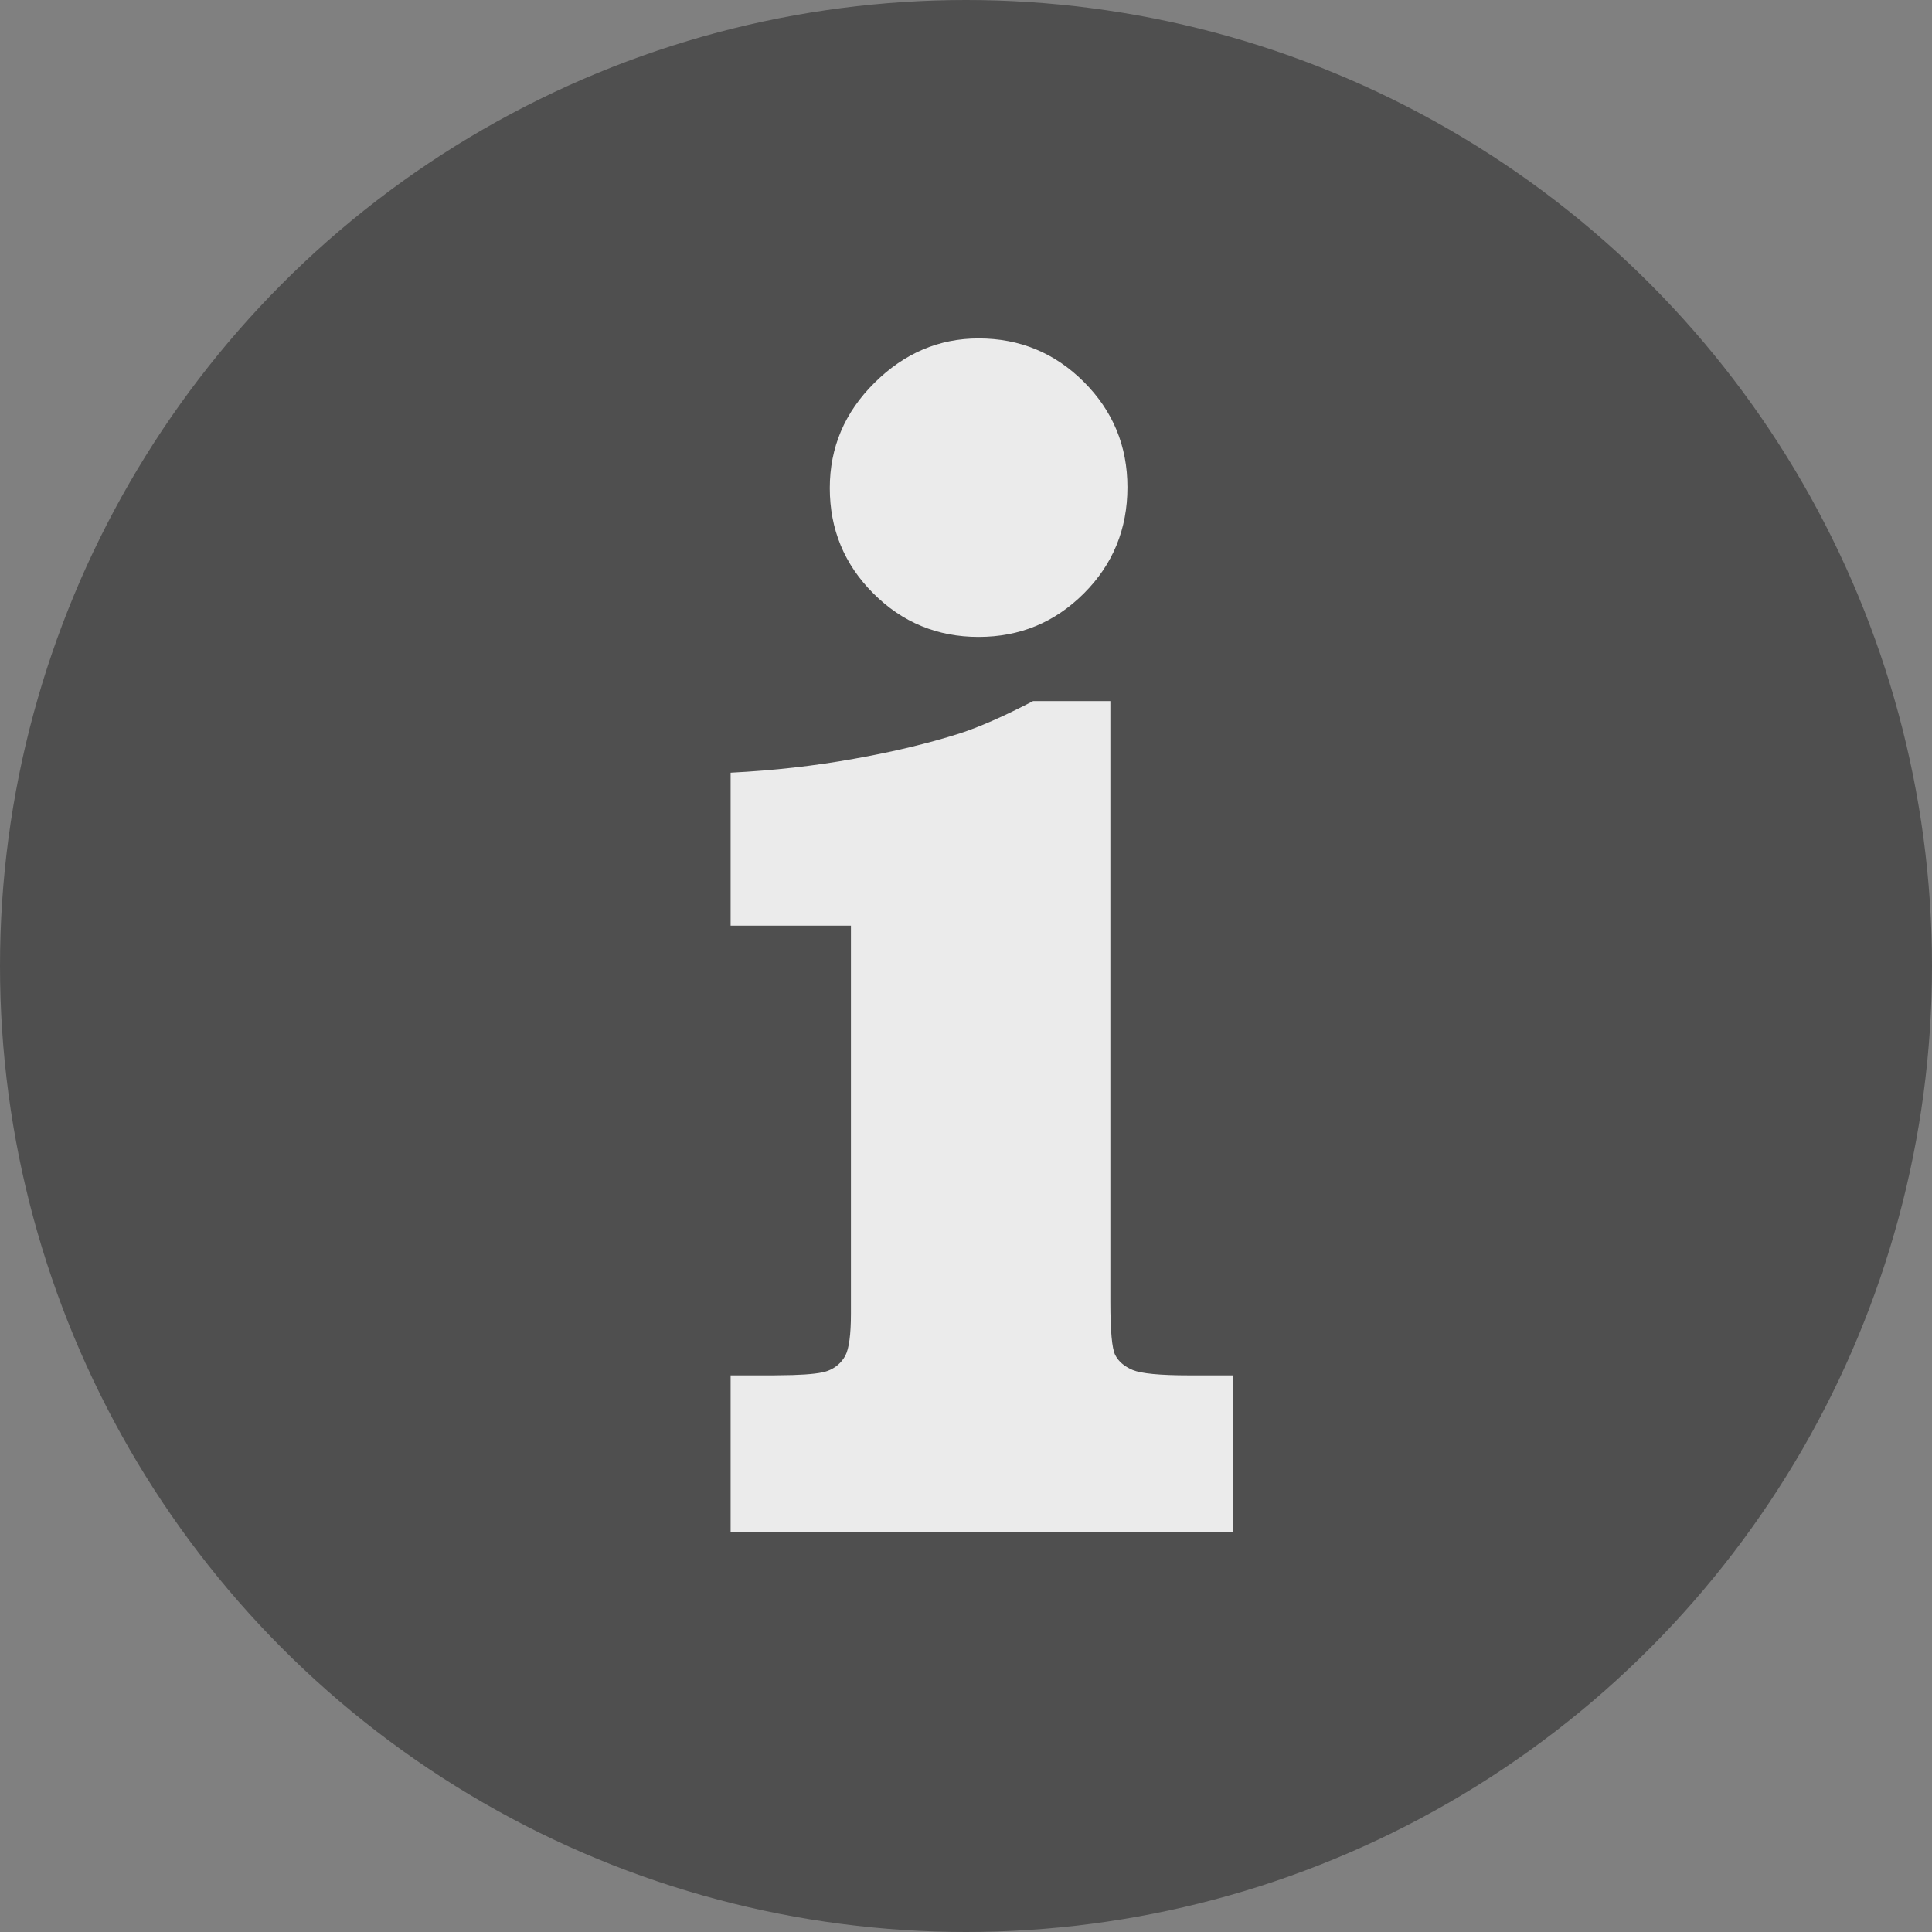
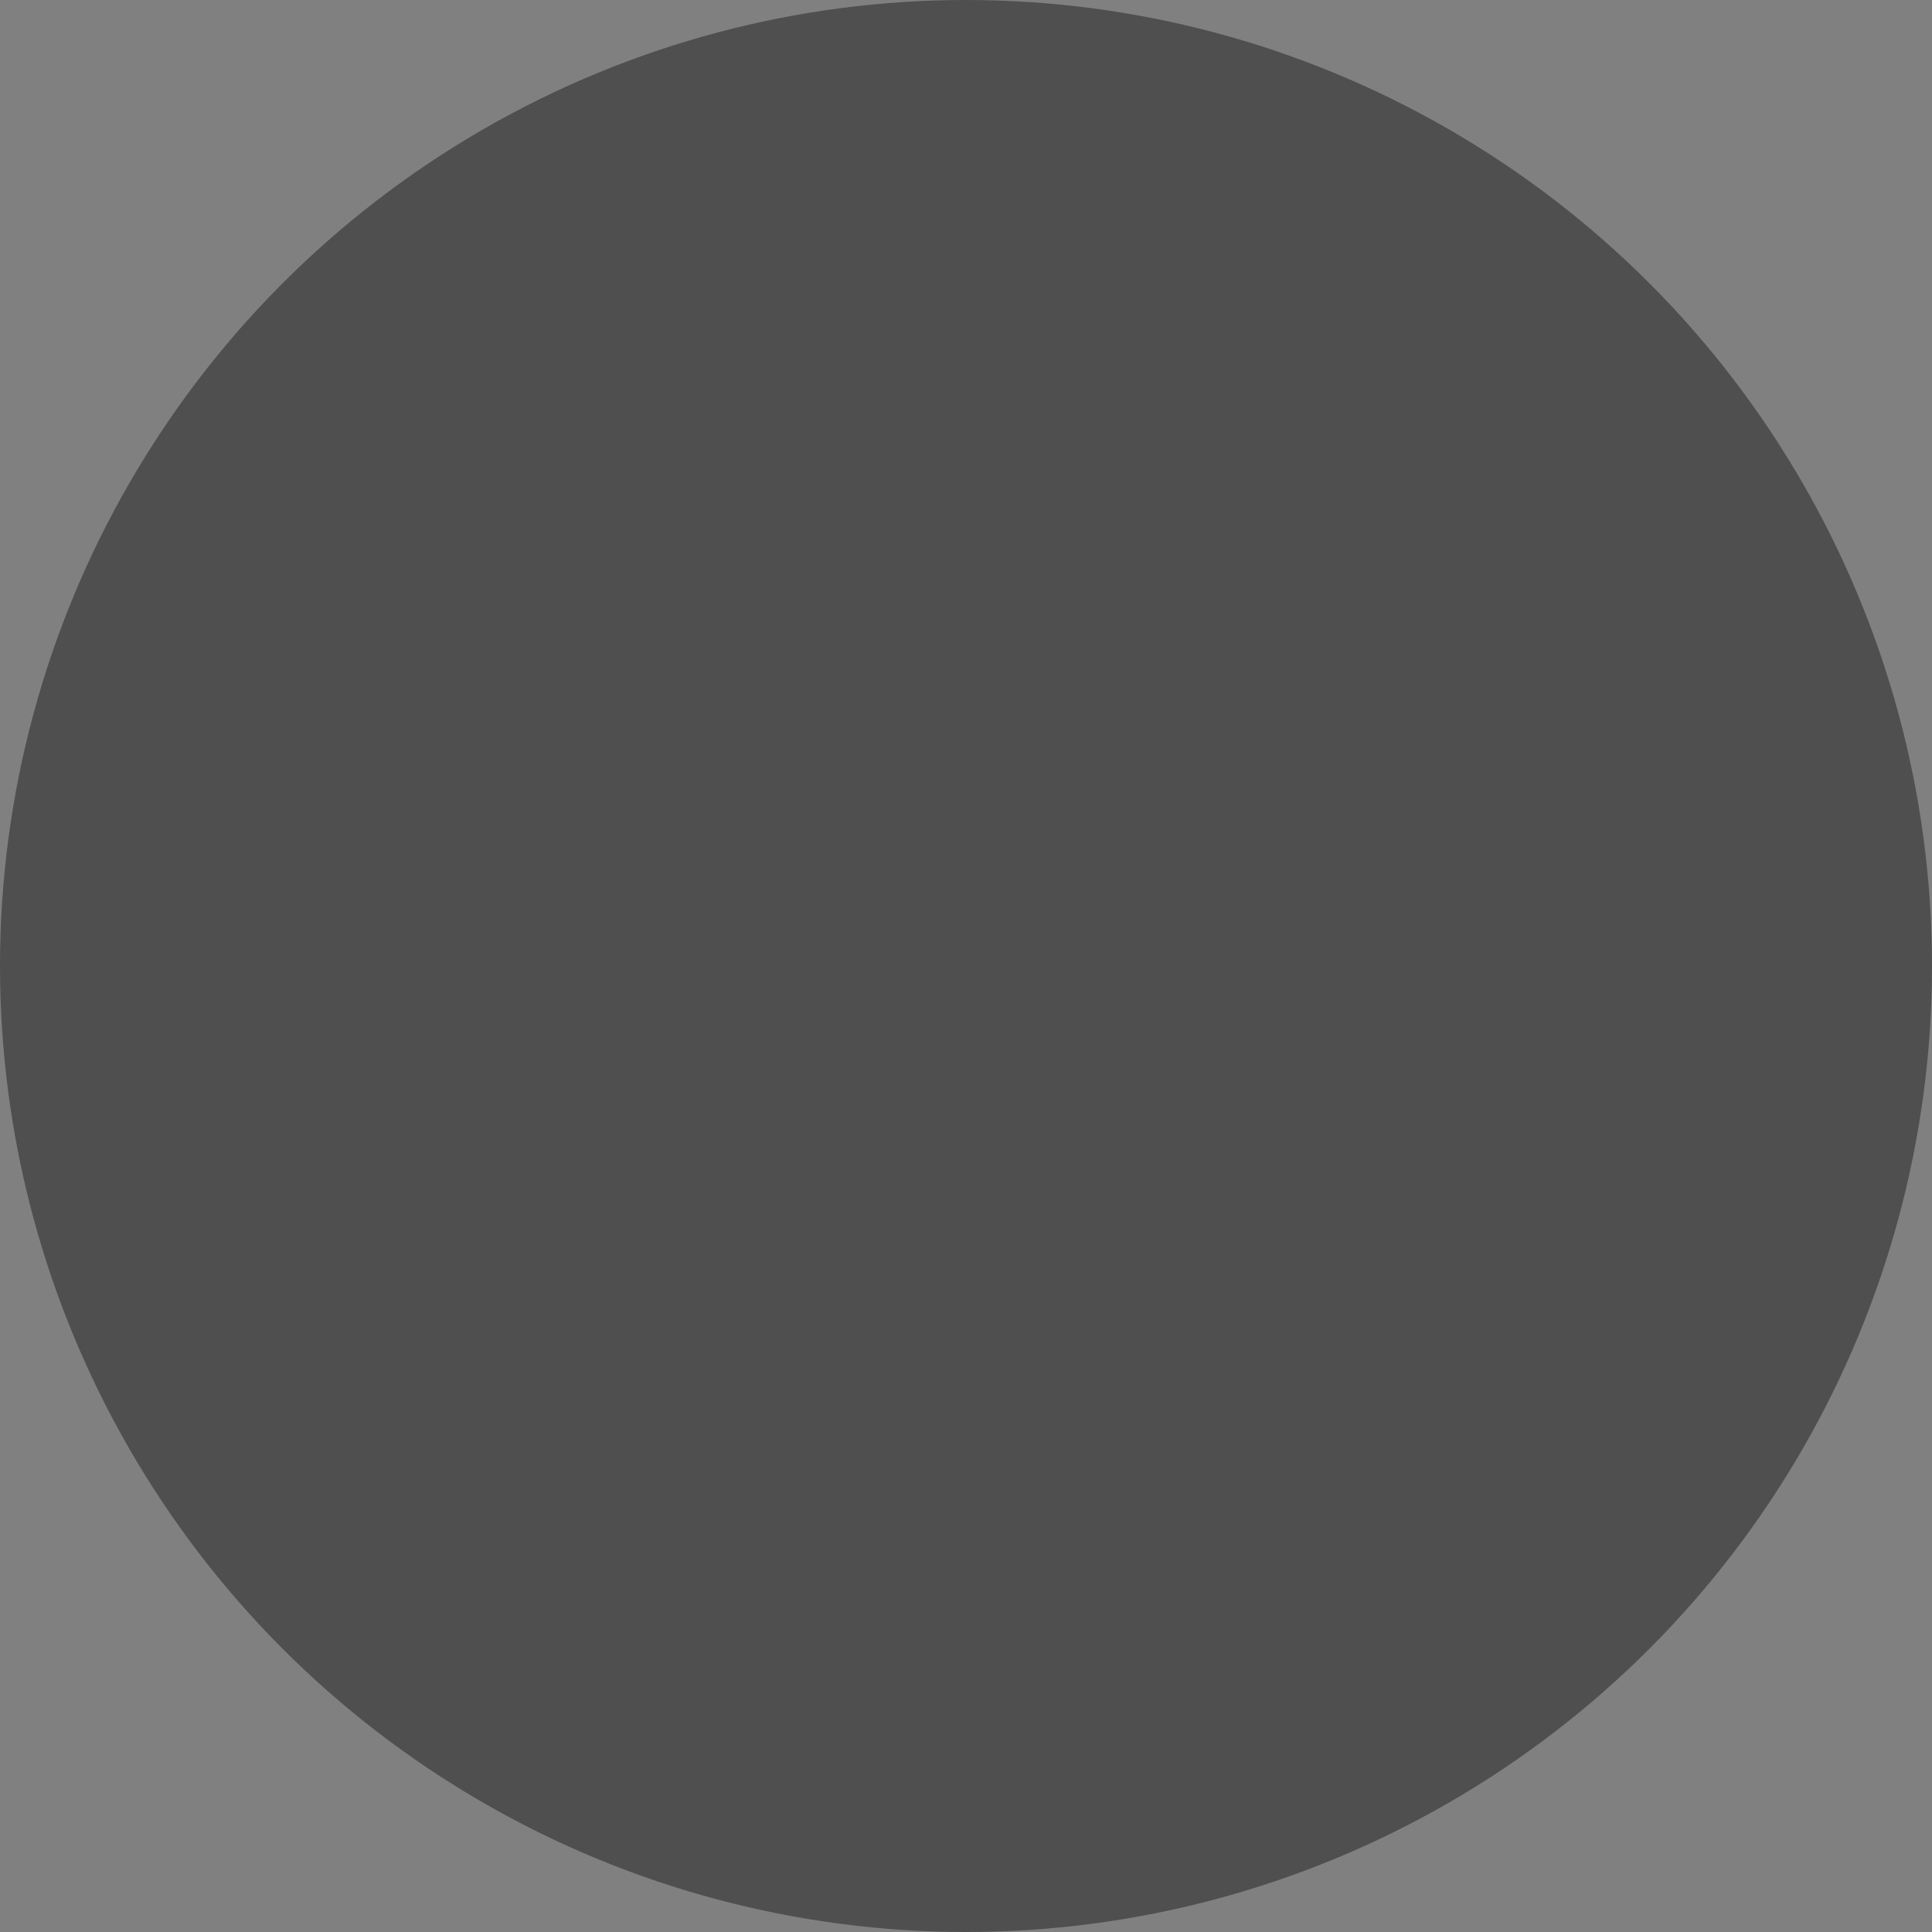
<svg xmlns="http://www.w3.org/2000/svg" width="18px" height="18px" viewBox="0 0 18 18" version="1.1">
  <rect x="0" y="0" width="18" height="18" fill="#808080" stroke="none" />
  <title>Icons / Utility / Info / default white</title>
  <desc>Created with Sketch.</desc>
  <g id="Homepage" stroke="none" stroke-width="1" fill="none" fill-rule="evenodd">
    <g id="VL-Detail--Desktop" transform="translate(-1206, -494)">
      <g id="average-payout-rate" transform="translate(852, 488)">
        <g id="Icons-/-Utility-/-Info-/-default" transform="translate(354, 6)">
          <g>
            <circle id="Oval" fill="#4F4F4F" cx="9" cy="9" r="9" />
-             <path d="M9.117,3.153 C9.501,3.153 9.828,3.288 10.099,3.559 C10.369,3.829 10.504,4.156 10.504,4.54 C10.504,4.929 10.369,5.258 10.099,5.528 C9.828,5.799 9.501,5.934 9.117,5.934 C8.734,5.934 8.406,5.799 8.136,5.528 C7.866,5.258 7.731,4.931 7.731,4.547 C7.731,4.168 7.87,3.841 8.148,3.566 C8.425,3.291 8.749,3.153 9.117,3.153 Z M9.625,6.532 L10.345,6.532 L10.345,12.132 C10.345,12.399 10.36,12.564 10.39,12.624 C10.421,12.685 10.475,12.731 10.553,12.764 C10.632,12.797 10.807,12.814 11.08,12.814 L11.489,12.814 L11.489,14.276 L6.807,14.276 L6.807,12.814 L7.208,12.814 L7.387,12.811 C7.549,12.806 7.657,12.793 7.712,12.772 C7.785,12.744 7.839,12.697 7.875,12.632 C7.91,12.566 7.928,12.435 7.928,12.238 L7.928,8.624 L6.807,8.624 L6.807,7.199 C7.206,7.179 7.588,7.136 7.954,7.07 C8.321,7.005 8.648,6.926 8.936,6.835 C9.122,6.775 9.352,6.674 9.625,6.532 Z" id="i" fill="#EBEBEB" fill-rule="nonzero" />
          </g>
        </g>
      </g>
    </g>
  </g>
</svg>